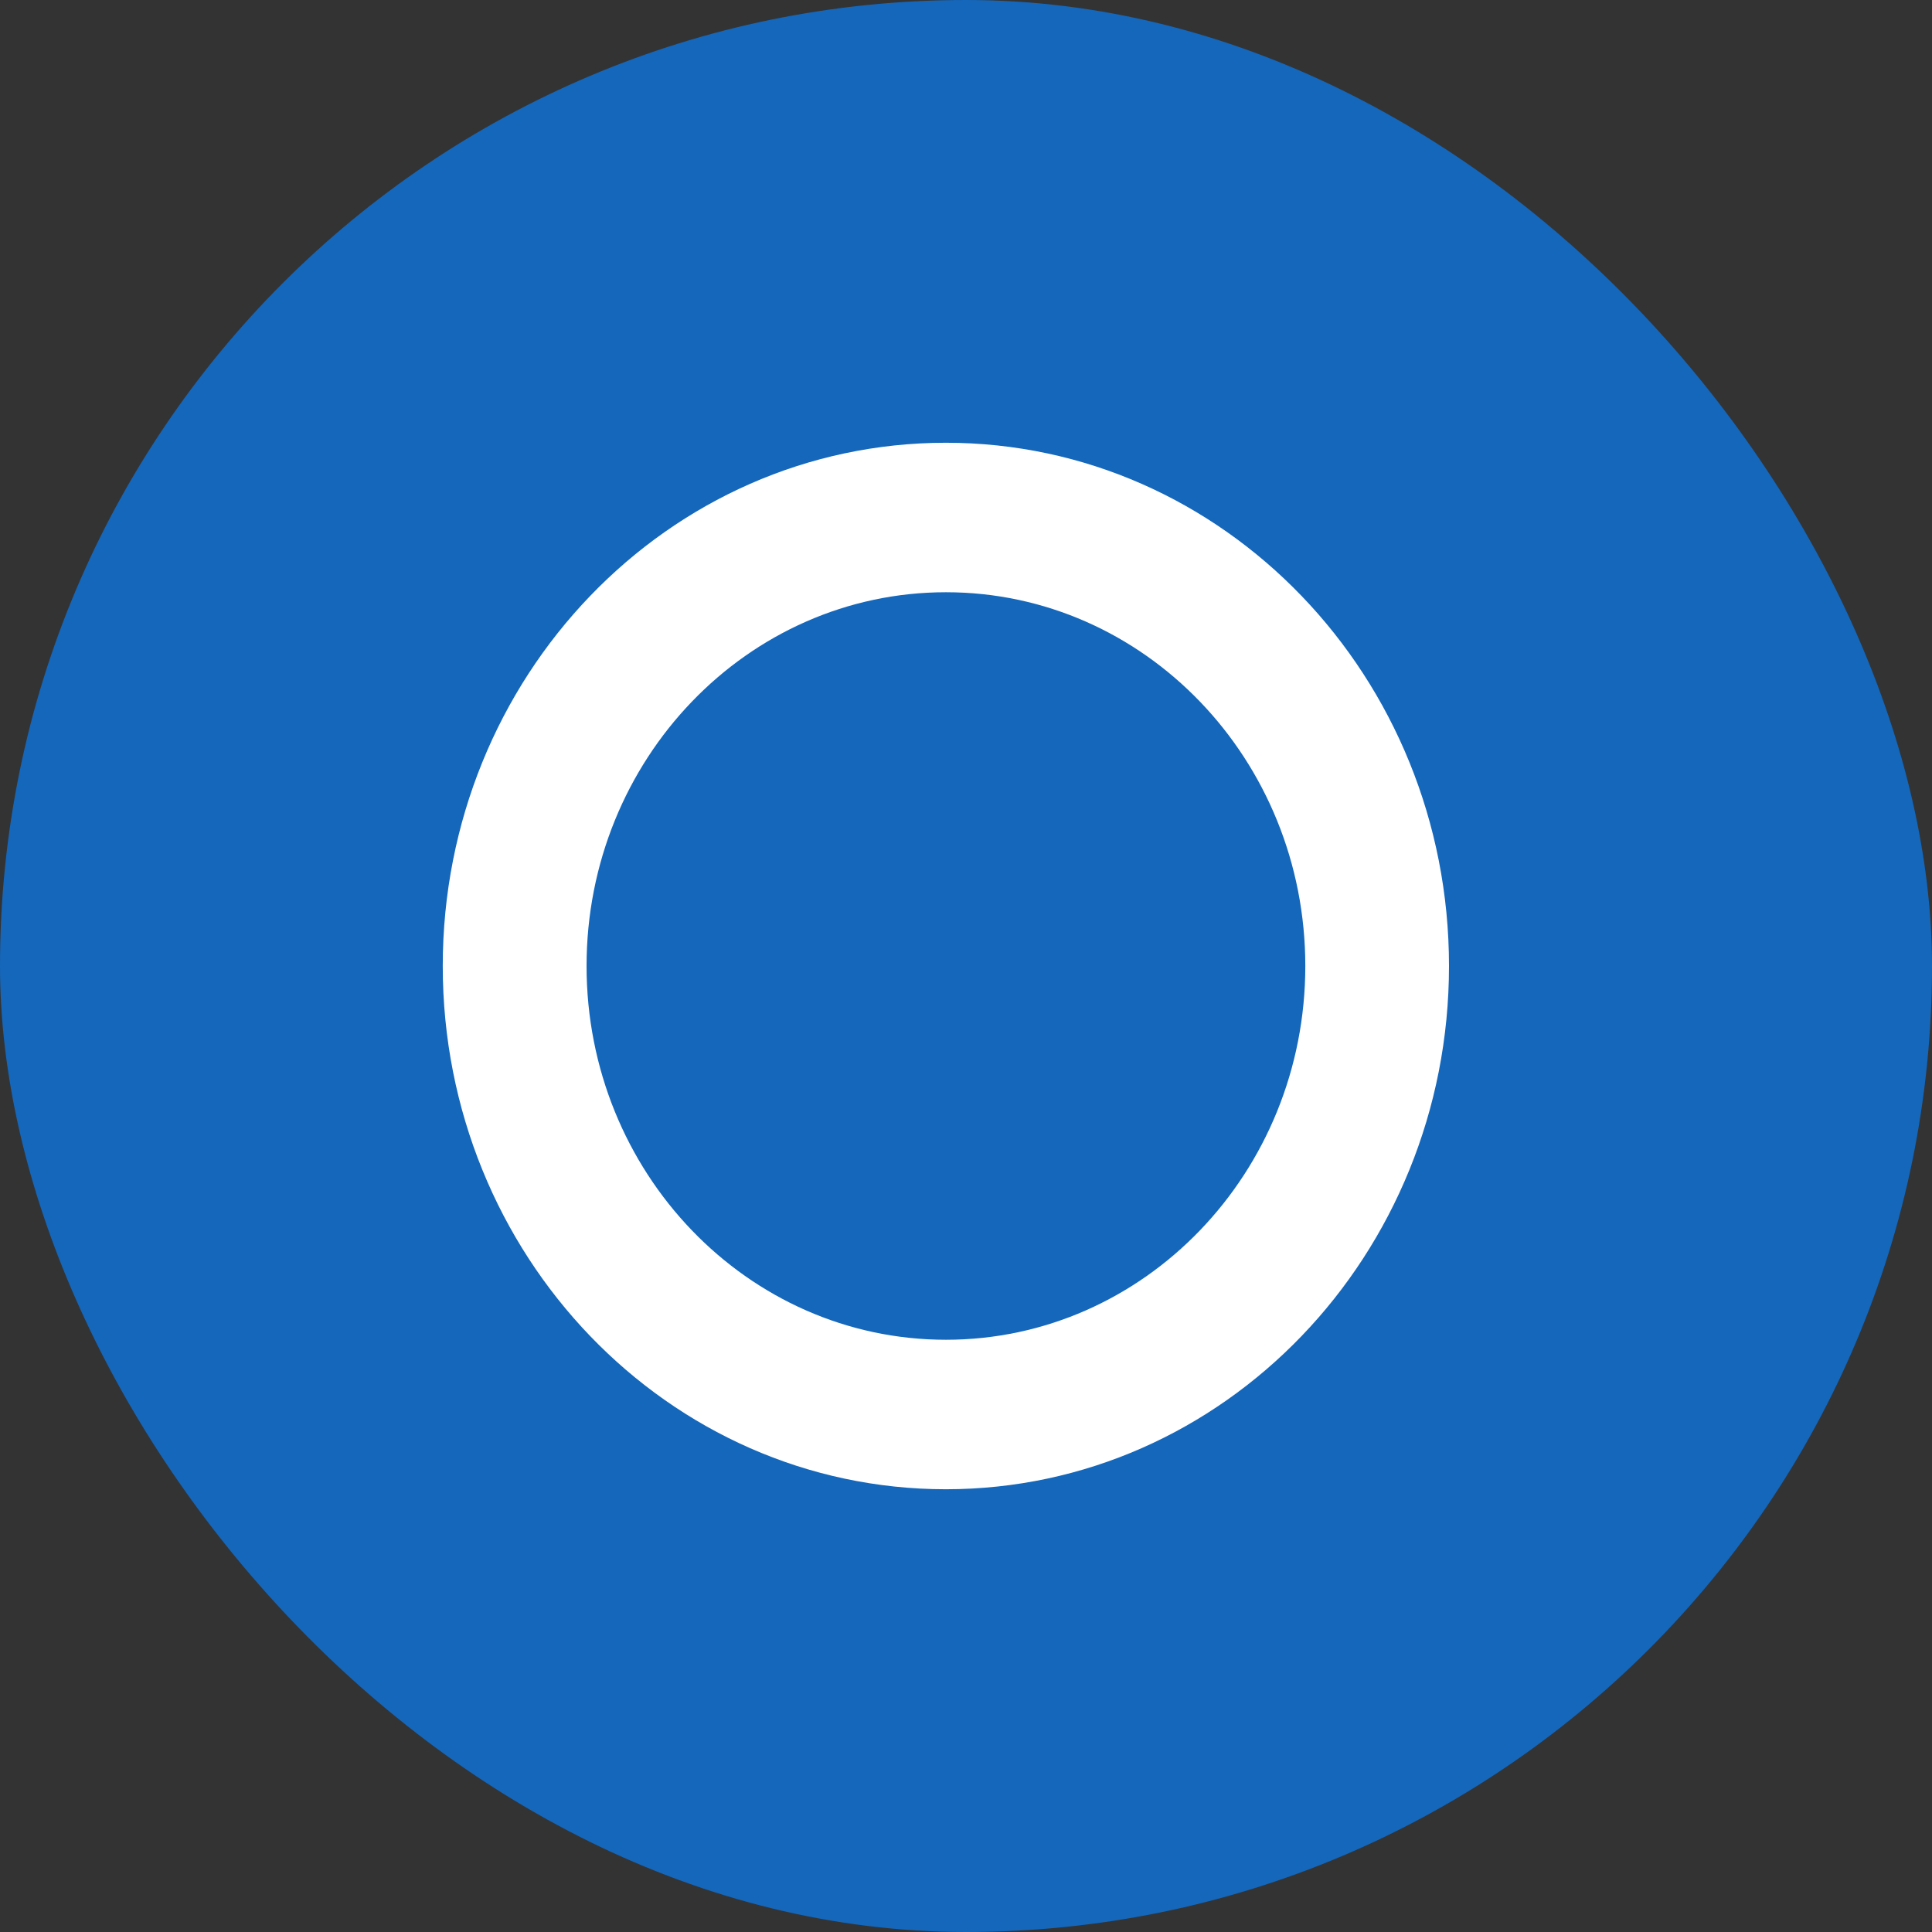
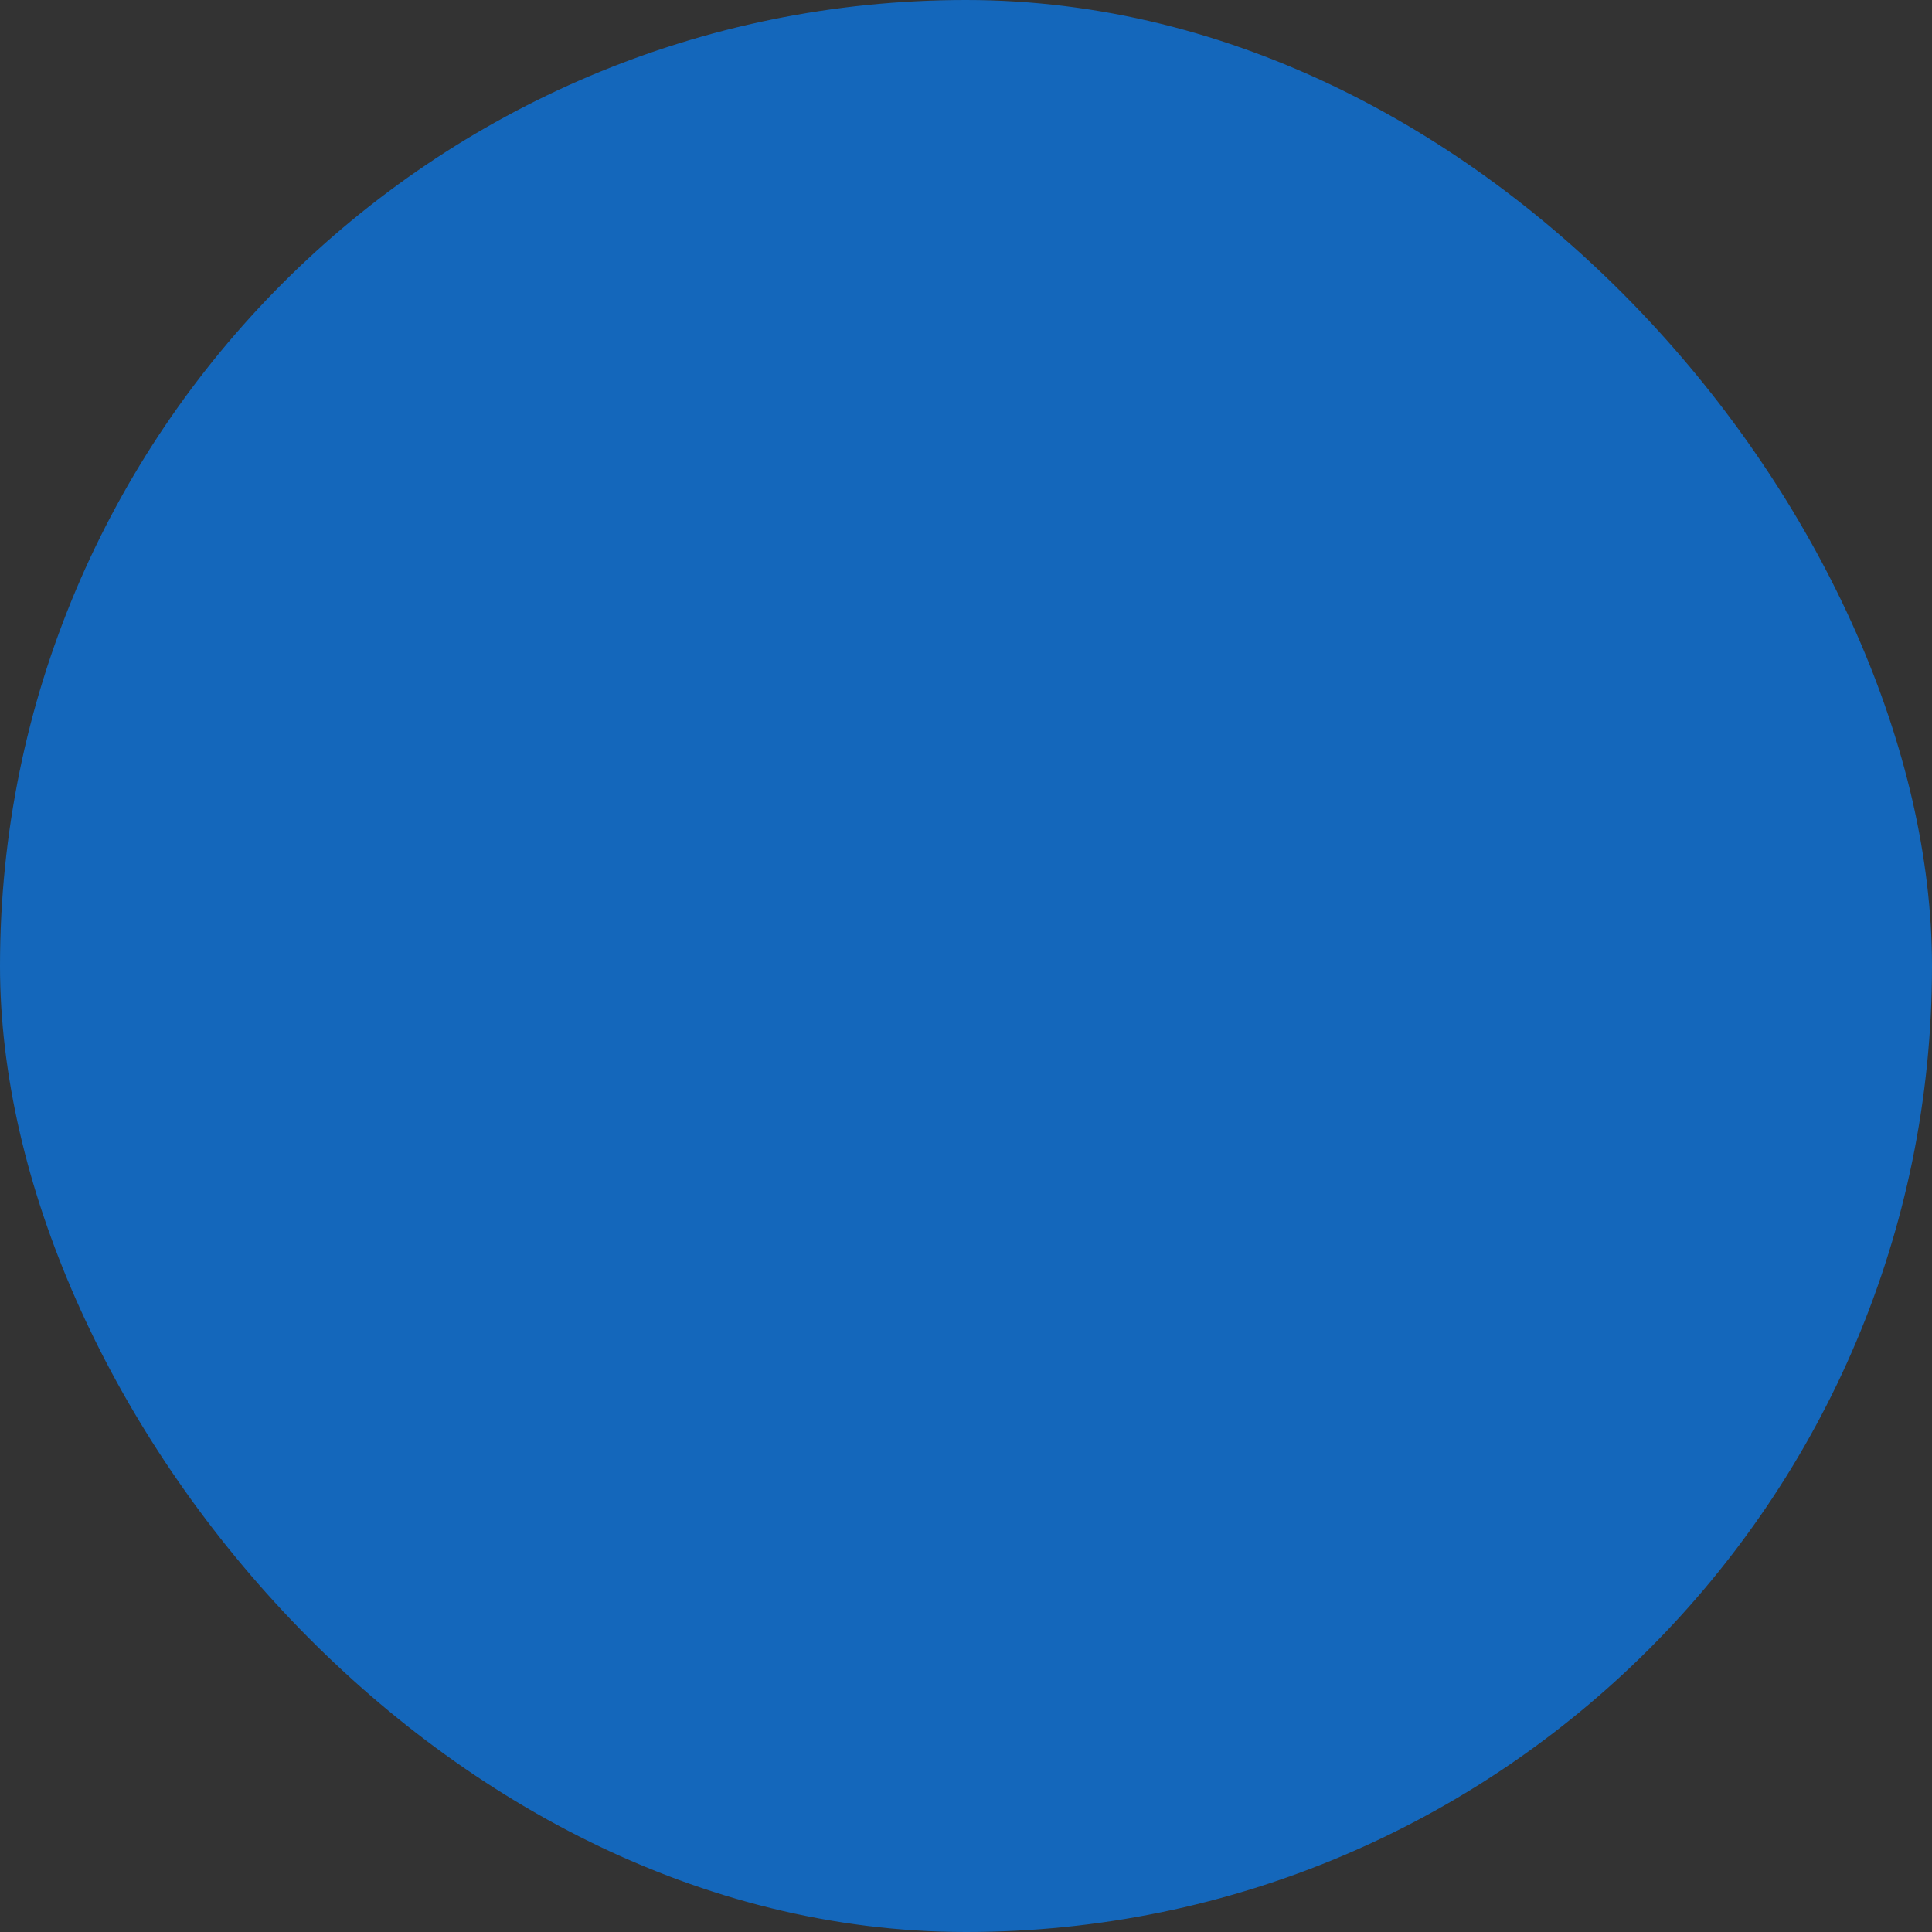
<svg xmlns="http://www.w3.org/2000/svg" width="48" height="48" viewBox="0 0 48 48" fill="none">
  <rect x="0" y="0" width="48" height="48" fill="#333333" stroke="none" />
  <rect width="48" height="48" rx="24" fill="#1467BB" />
-   <path fill-rule="evenodd" clip-rule="evenodd" d="M23.5 37C30.404 37 36 31.18 36 24C36 16.82 30.404 11 23.5 11C16.596 11 11 16.82 11 24C11 31.18 16.596 37 23.5 37ZM23.502 33.286C28.433 33.286 32.43 29.128 32.43 24C32.43 18.872 28.433 14.714 23.502 14.714C18.57 14.714 14.573 18.872 14.573 24C14.573 29.128 18.57 33.286 23.502 33.286Z" fill="white" />
</svg>